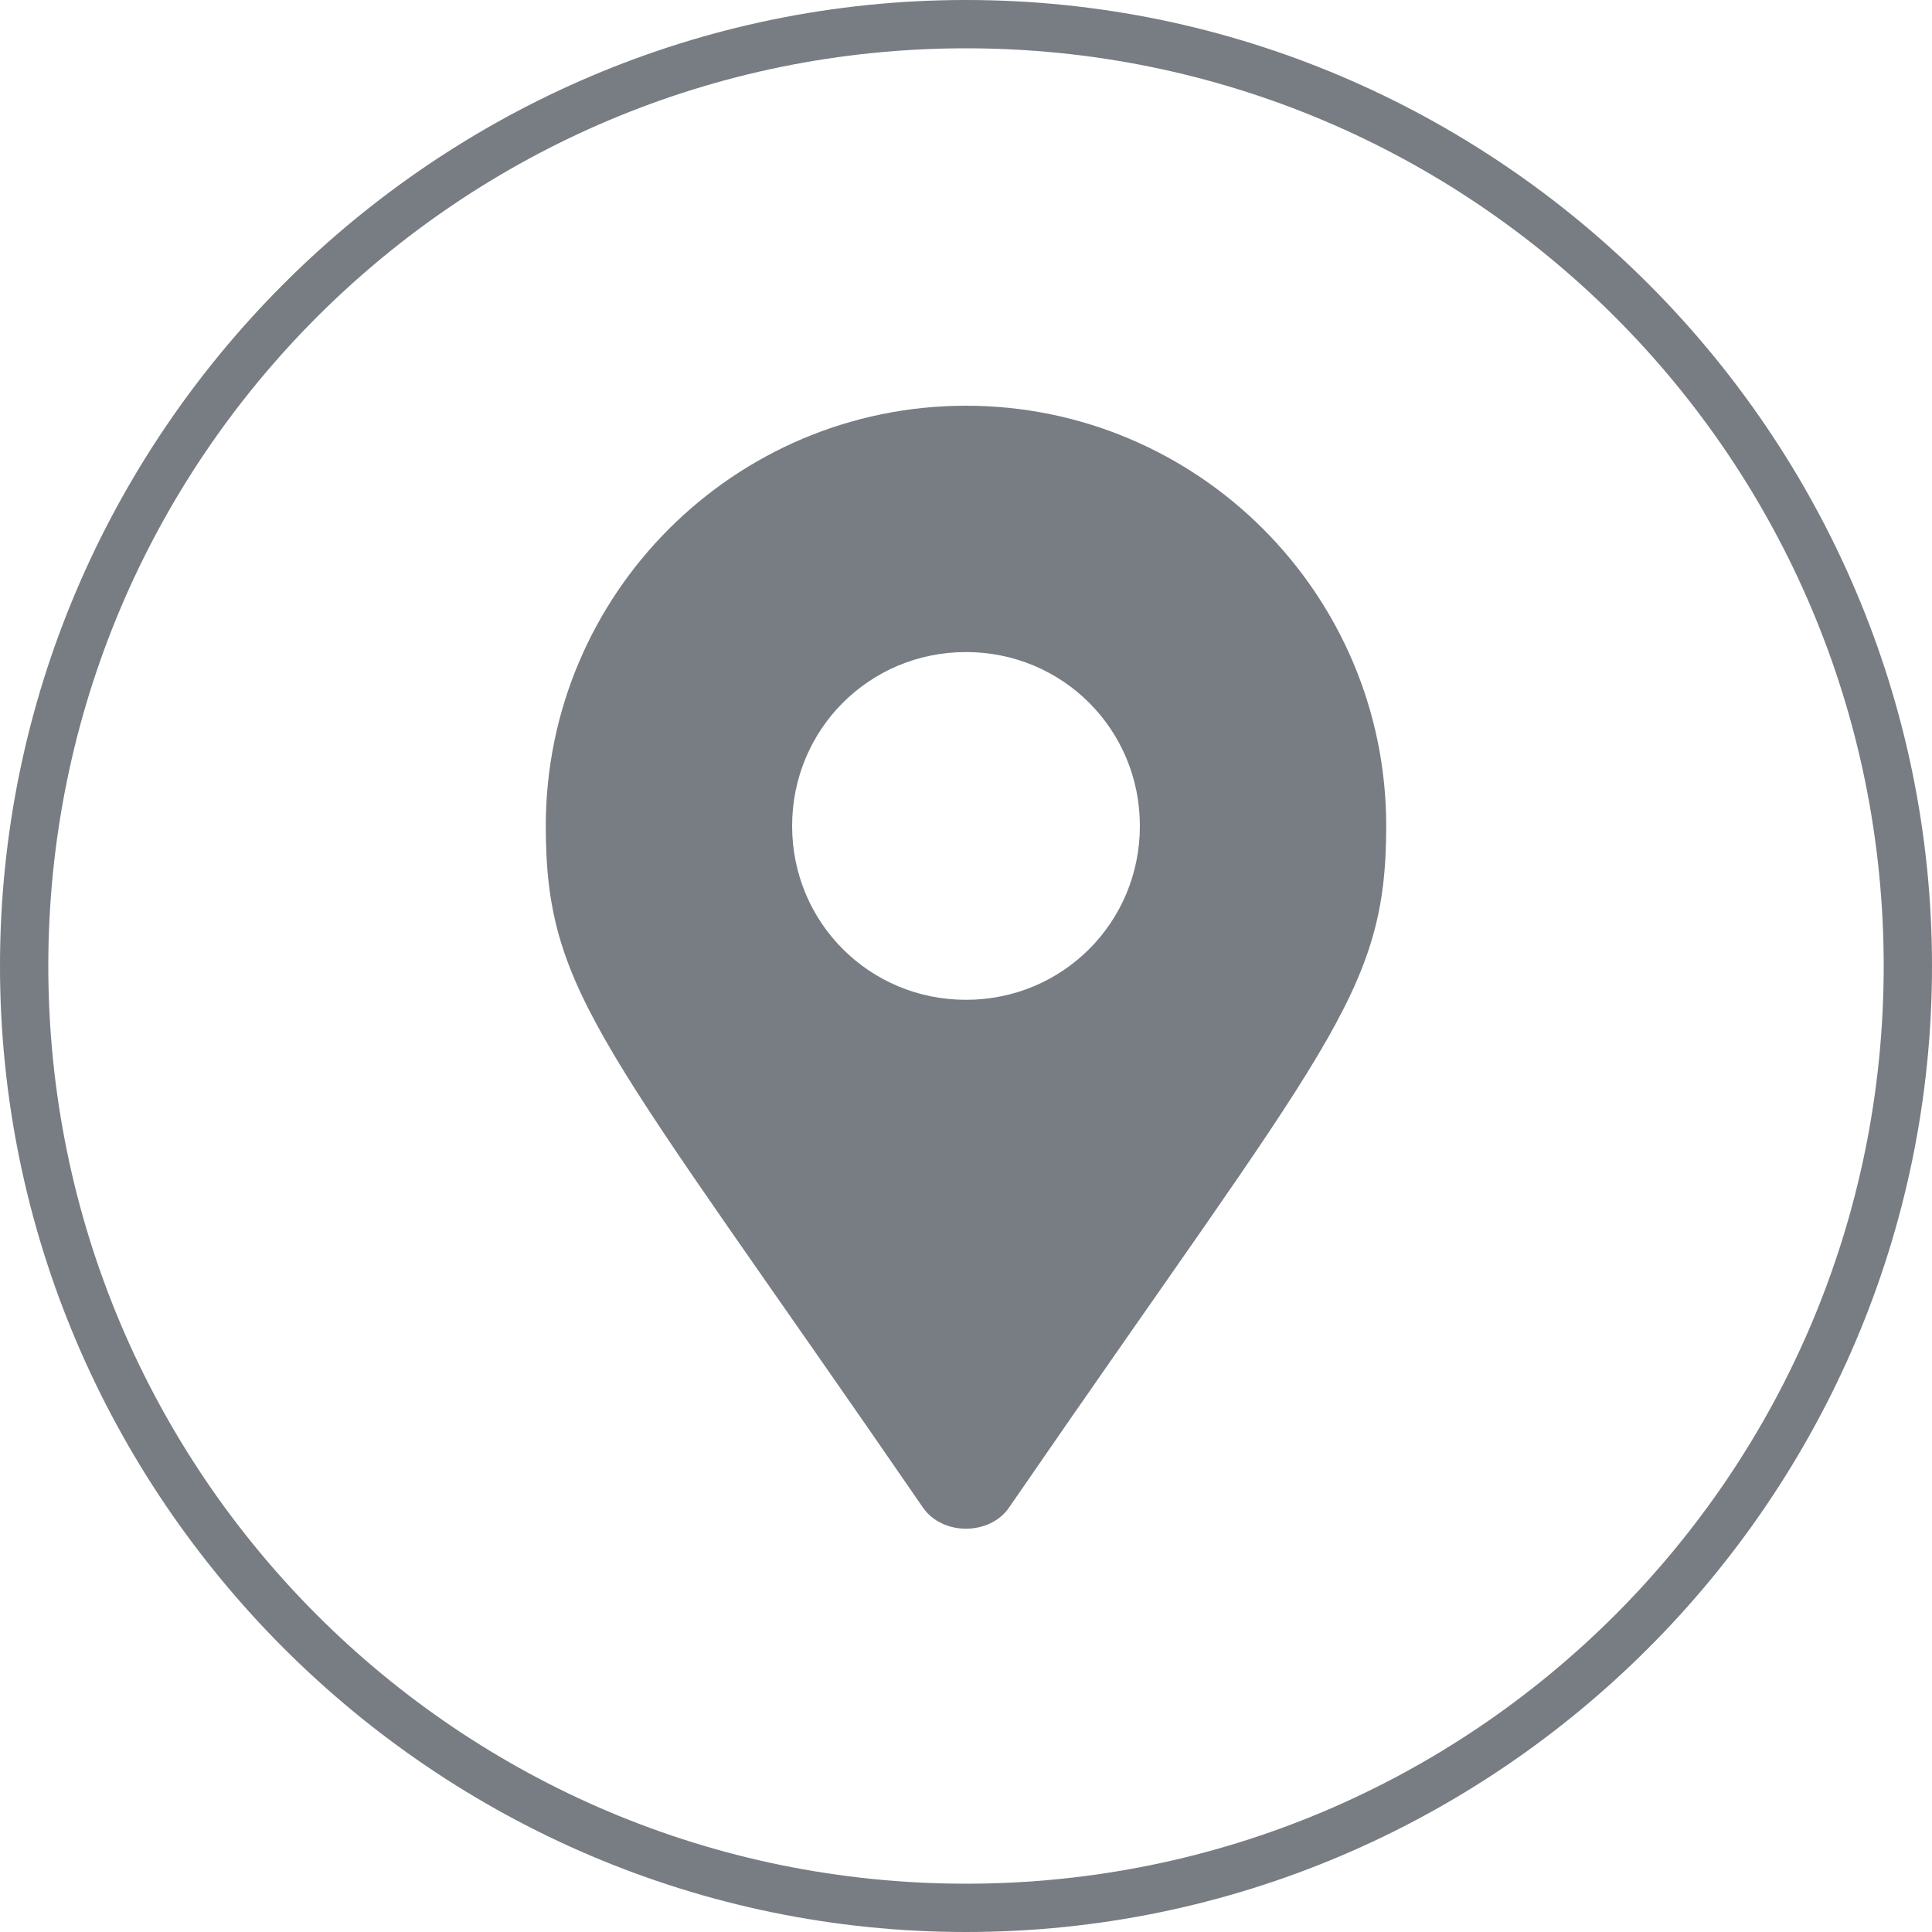
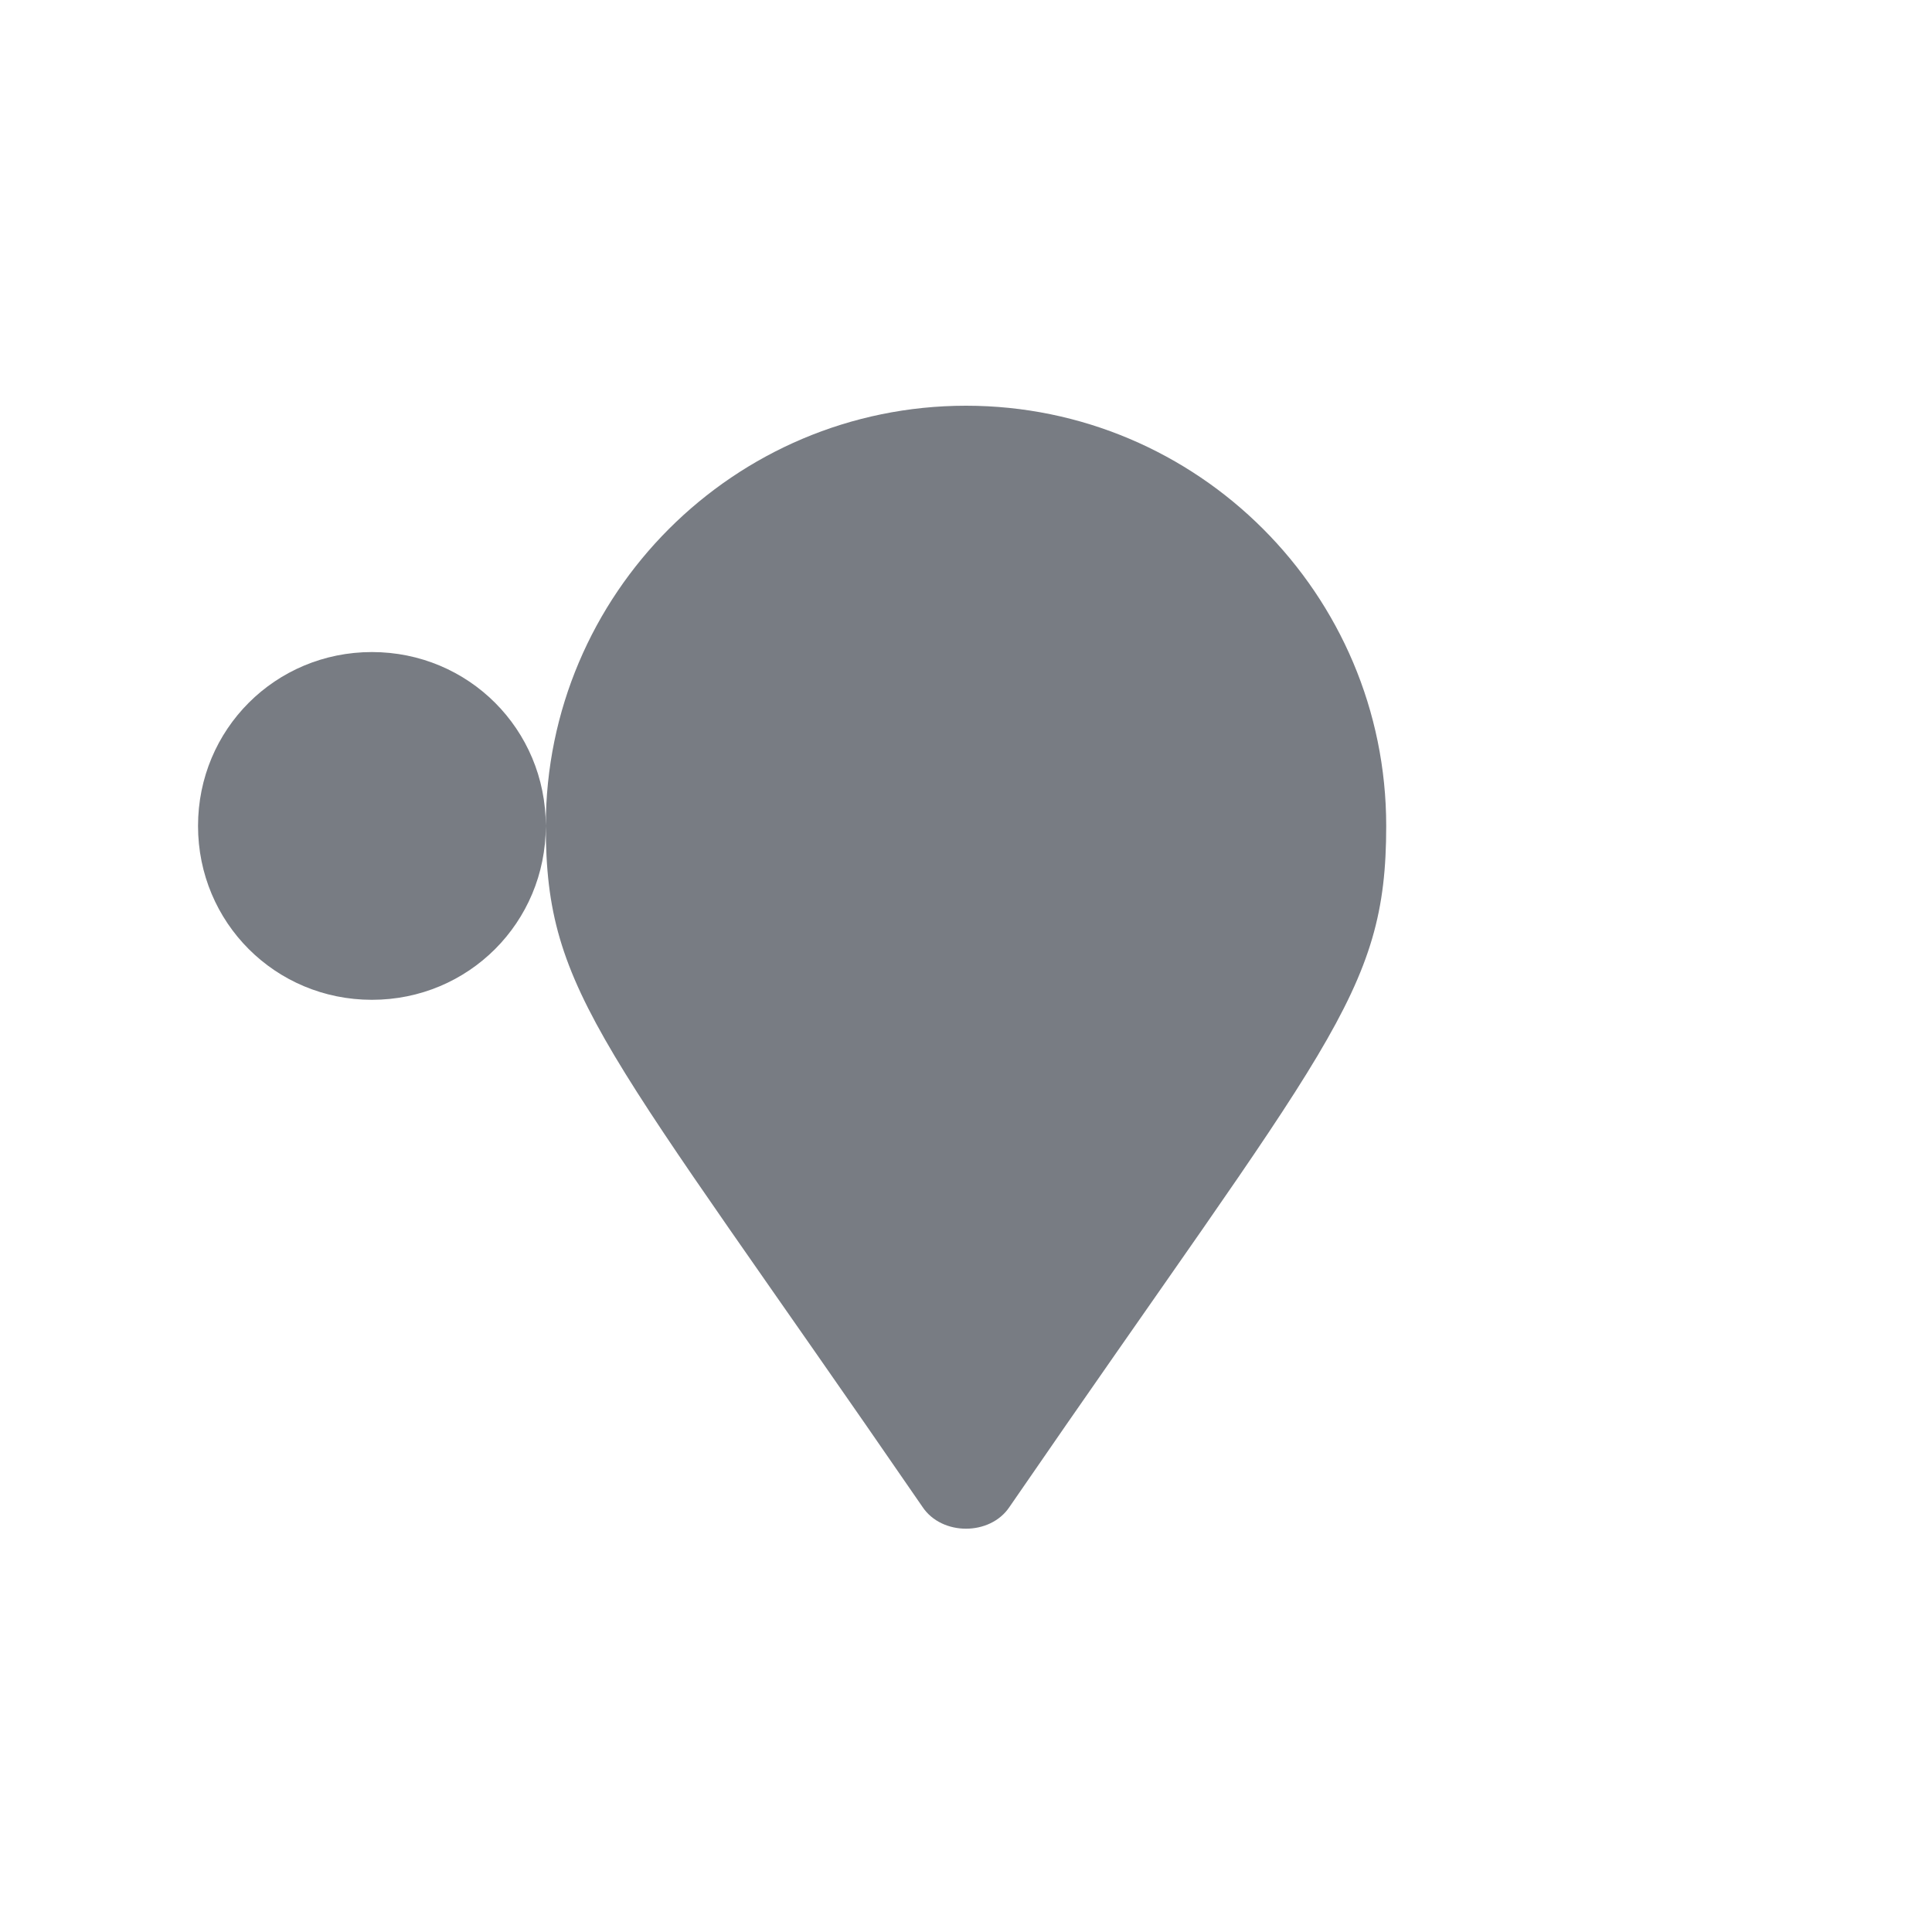
<svg xmlns="http://www.w3.org/2000/svg" version="1.1" id="Layer_1" x="0" y="0" viewBox="0 0 40 40" xml:space="preserve">
  <style>.st0{fill:#787c83}</style>
-   <path class="st0" d="M20 1c10.5 0 19 8.5 19 19s-8.5 19-19 19S1 30.5 1 20 9.5 1 20 1m0-1C9 0 0 9 0 20s9 20 20 20 20-9 20-20S31 0 20 0z" />
-   <path class="st0" d="M11.3 17.1c0-4.8 3.9-8.7 8.7-8.7s8.7 3.9 8.7 8.7c0 3.5-1.2 4.5-7.8 14.1-.4.6-1.4.6-1.8 0-6.6-9.6-7.8-10.6-7.8-14.1zm12.3 0c0-2-1.6-3.6-3.6-3.6s-3.6 1.6-3.6 3.6 1.6 3.6 3.6 3.6 3.6-1.6 3.6-3.6z" />
+   <path class="st0" d="M11.3 17.1c0-4.8 3.9-8.7 8.7-8.7s8.7 3.9 8.7 8.7c0 3.5-1.2 4.5-7.8 14.1-.4.6-1.4.6-1.8 0-6.6-9.6-7.8-10.6-7.8-14.1zc0-2-1.6-3.6-3.6-3.6s-3.6 1.6-3.6 3.6 1.6 3.6 3.6 3.6 3.6-1.6 3.6-3.6z" />
</svg>